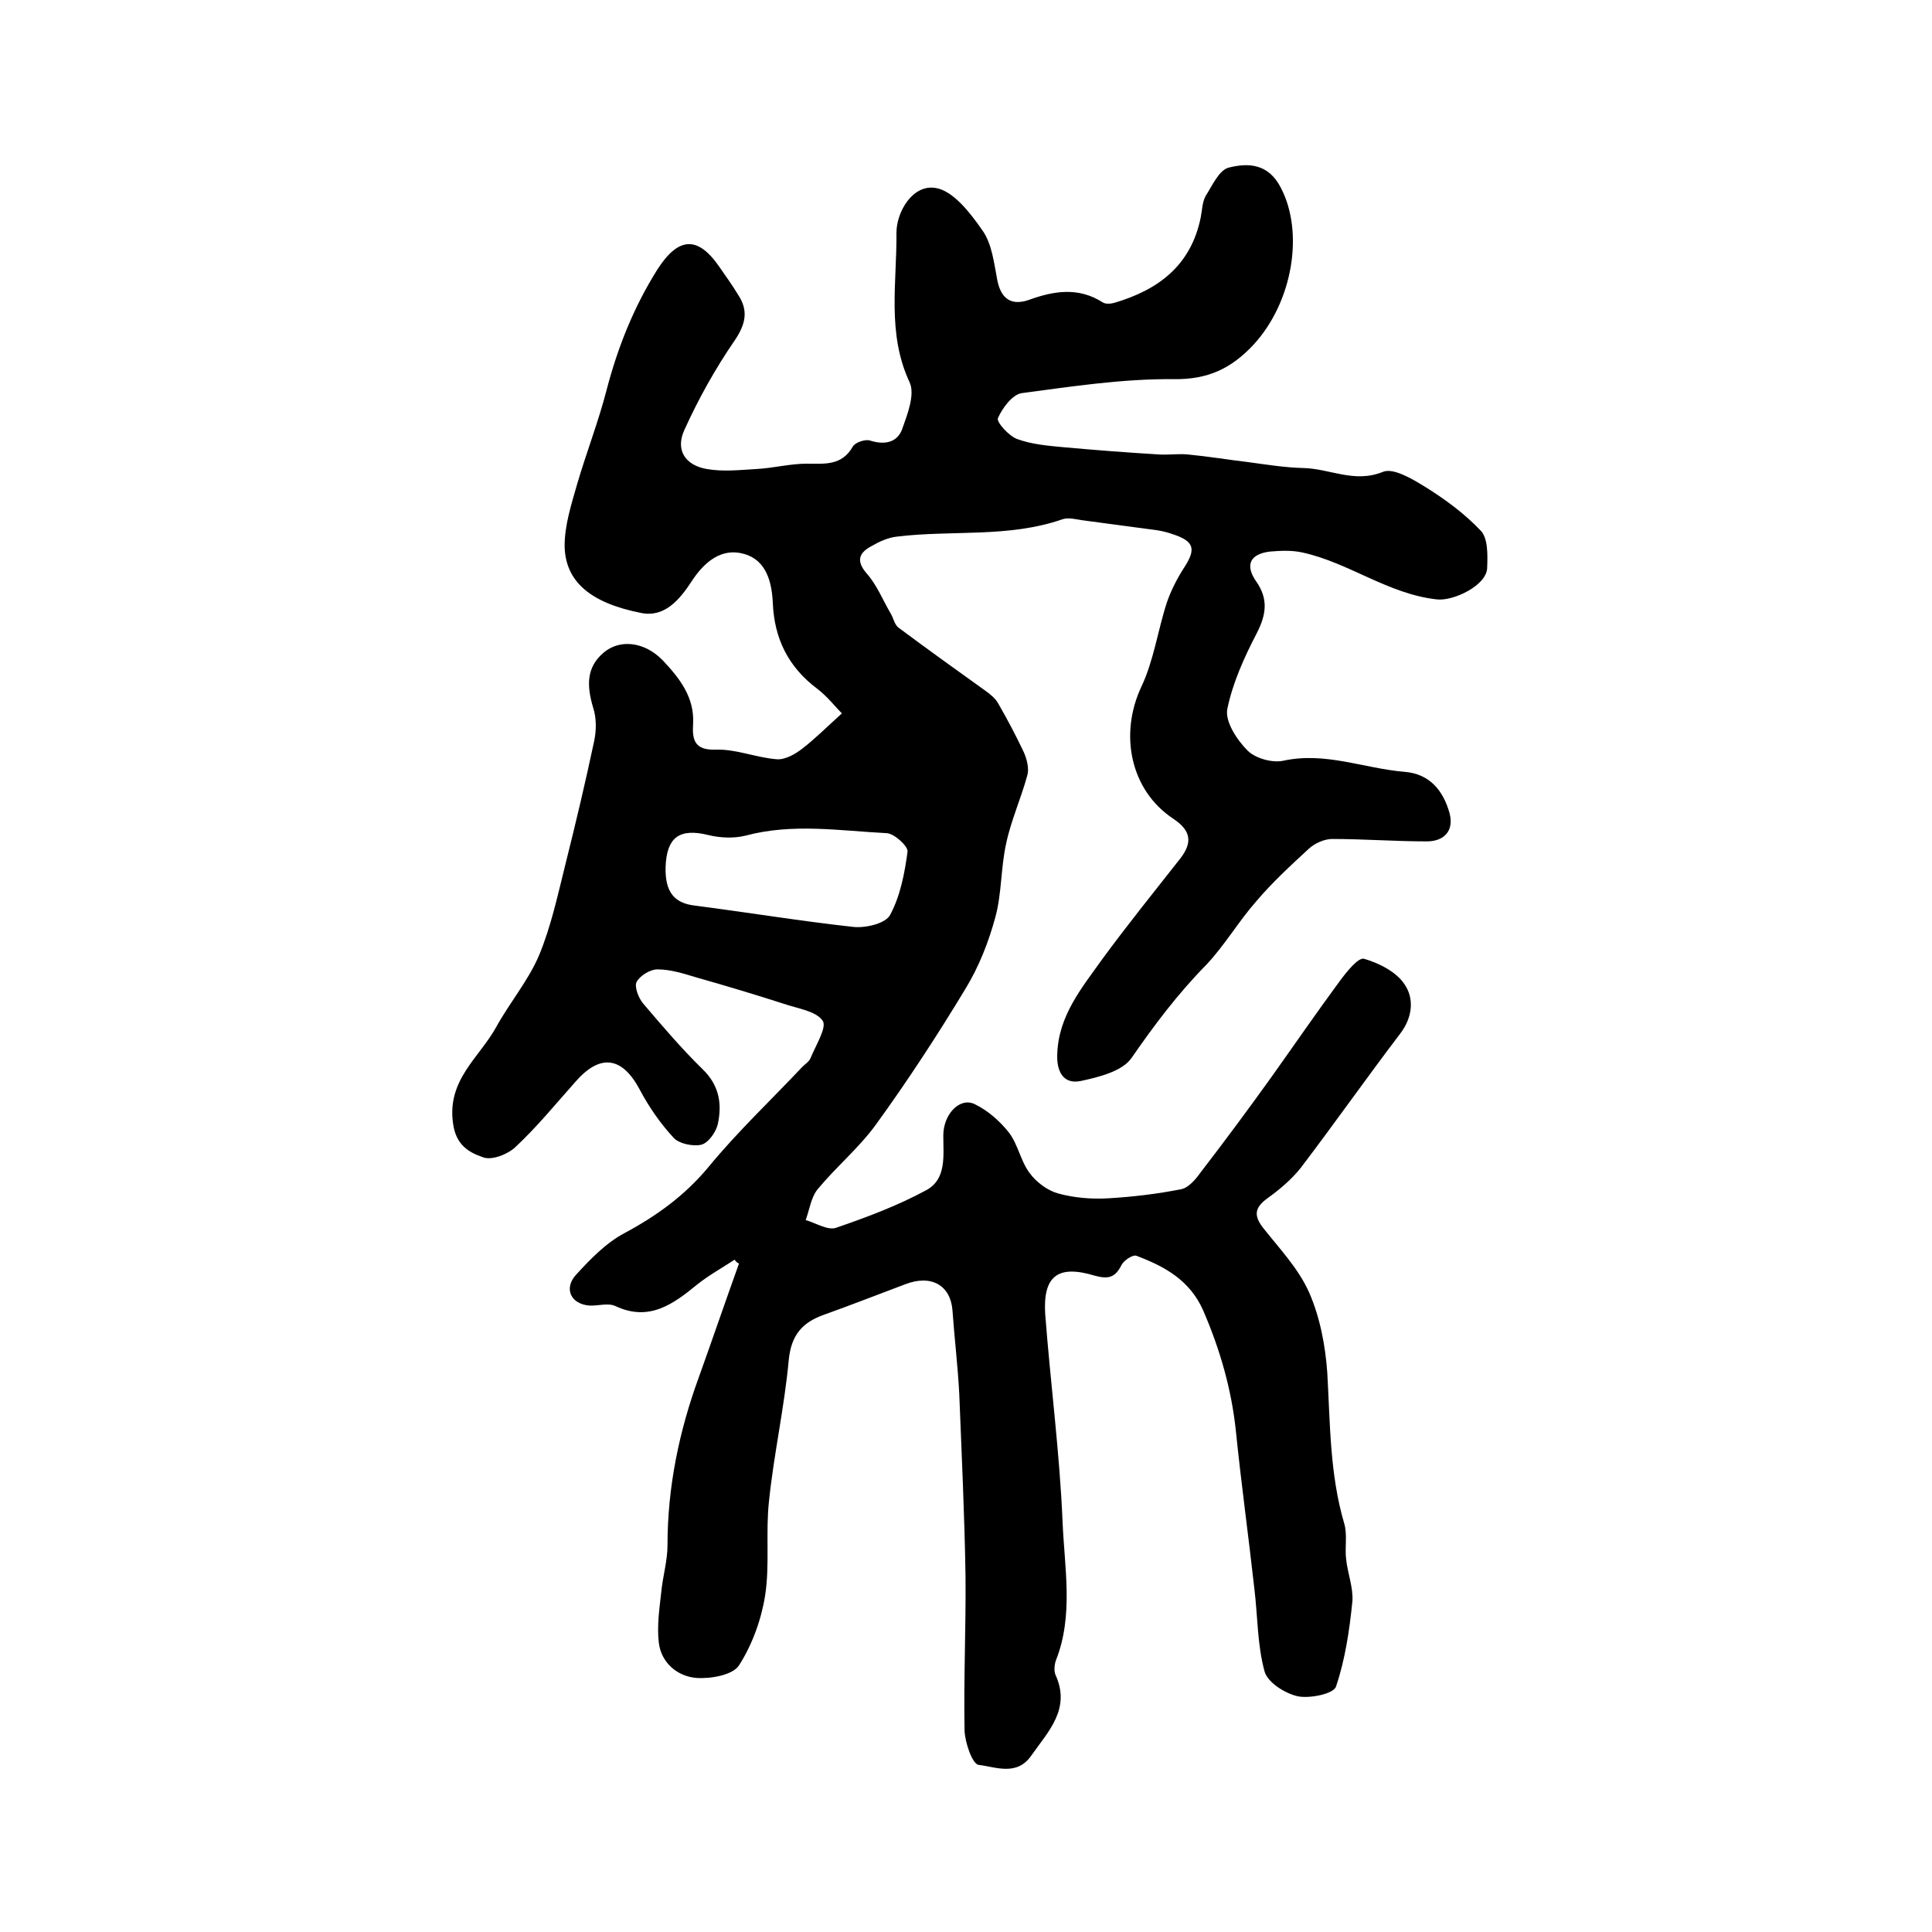
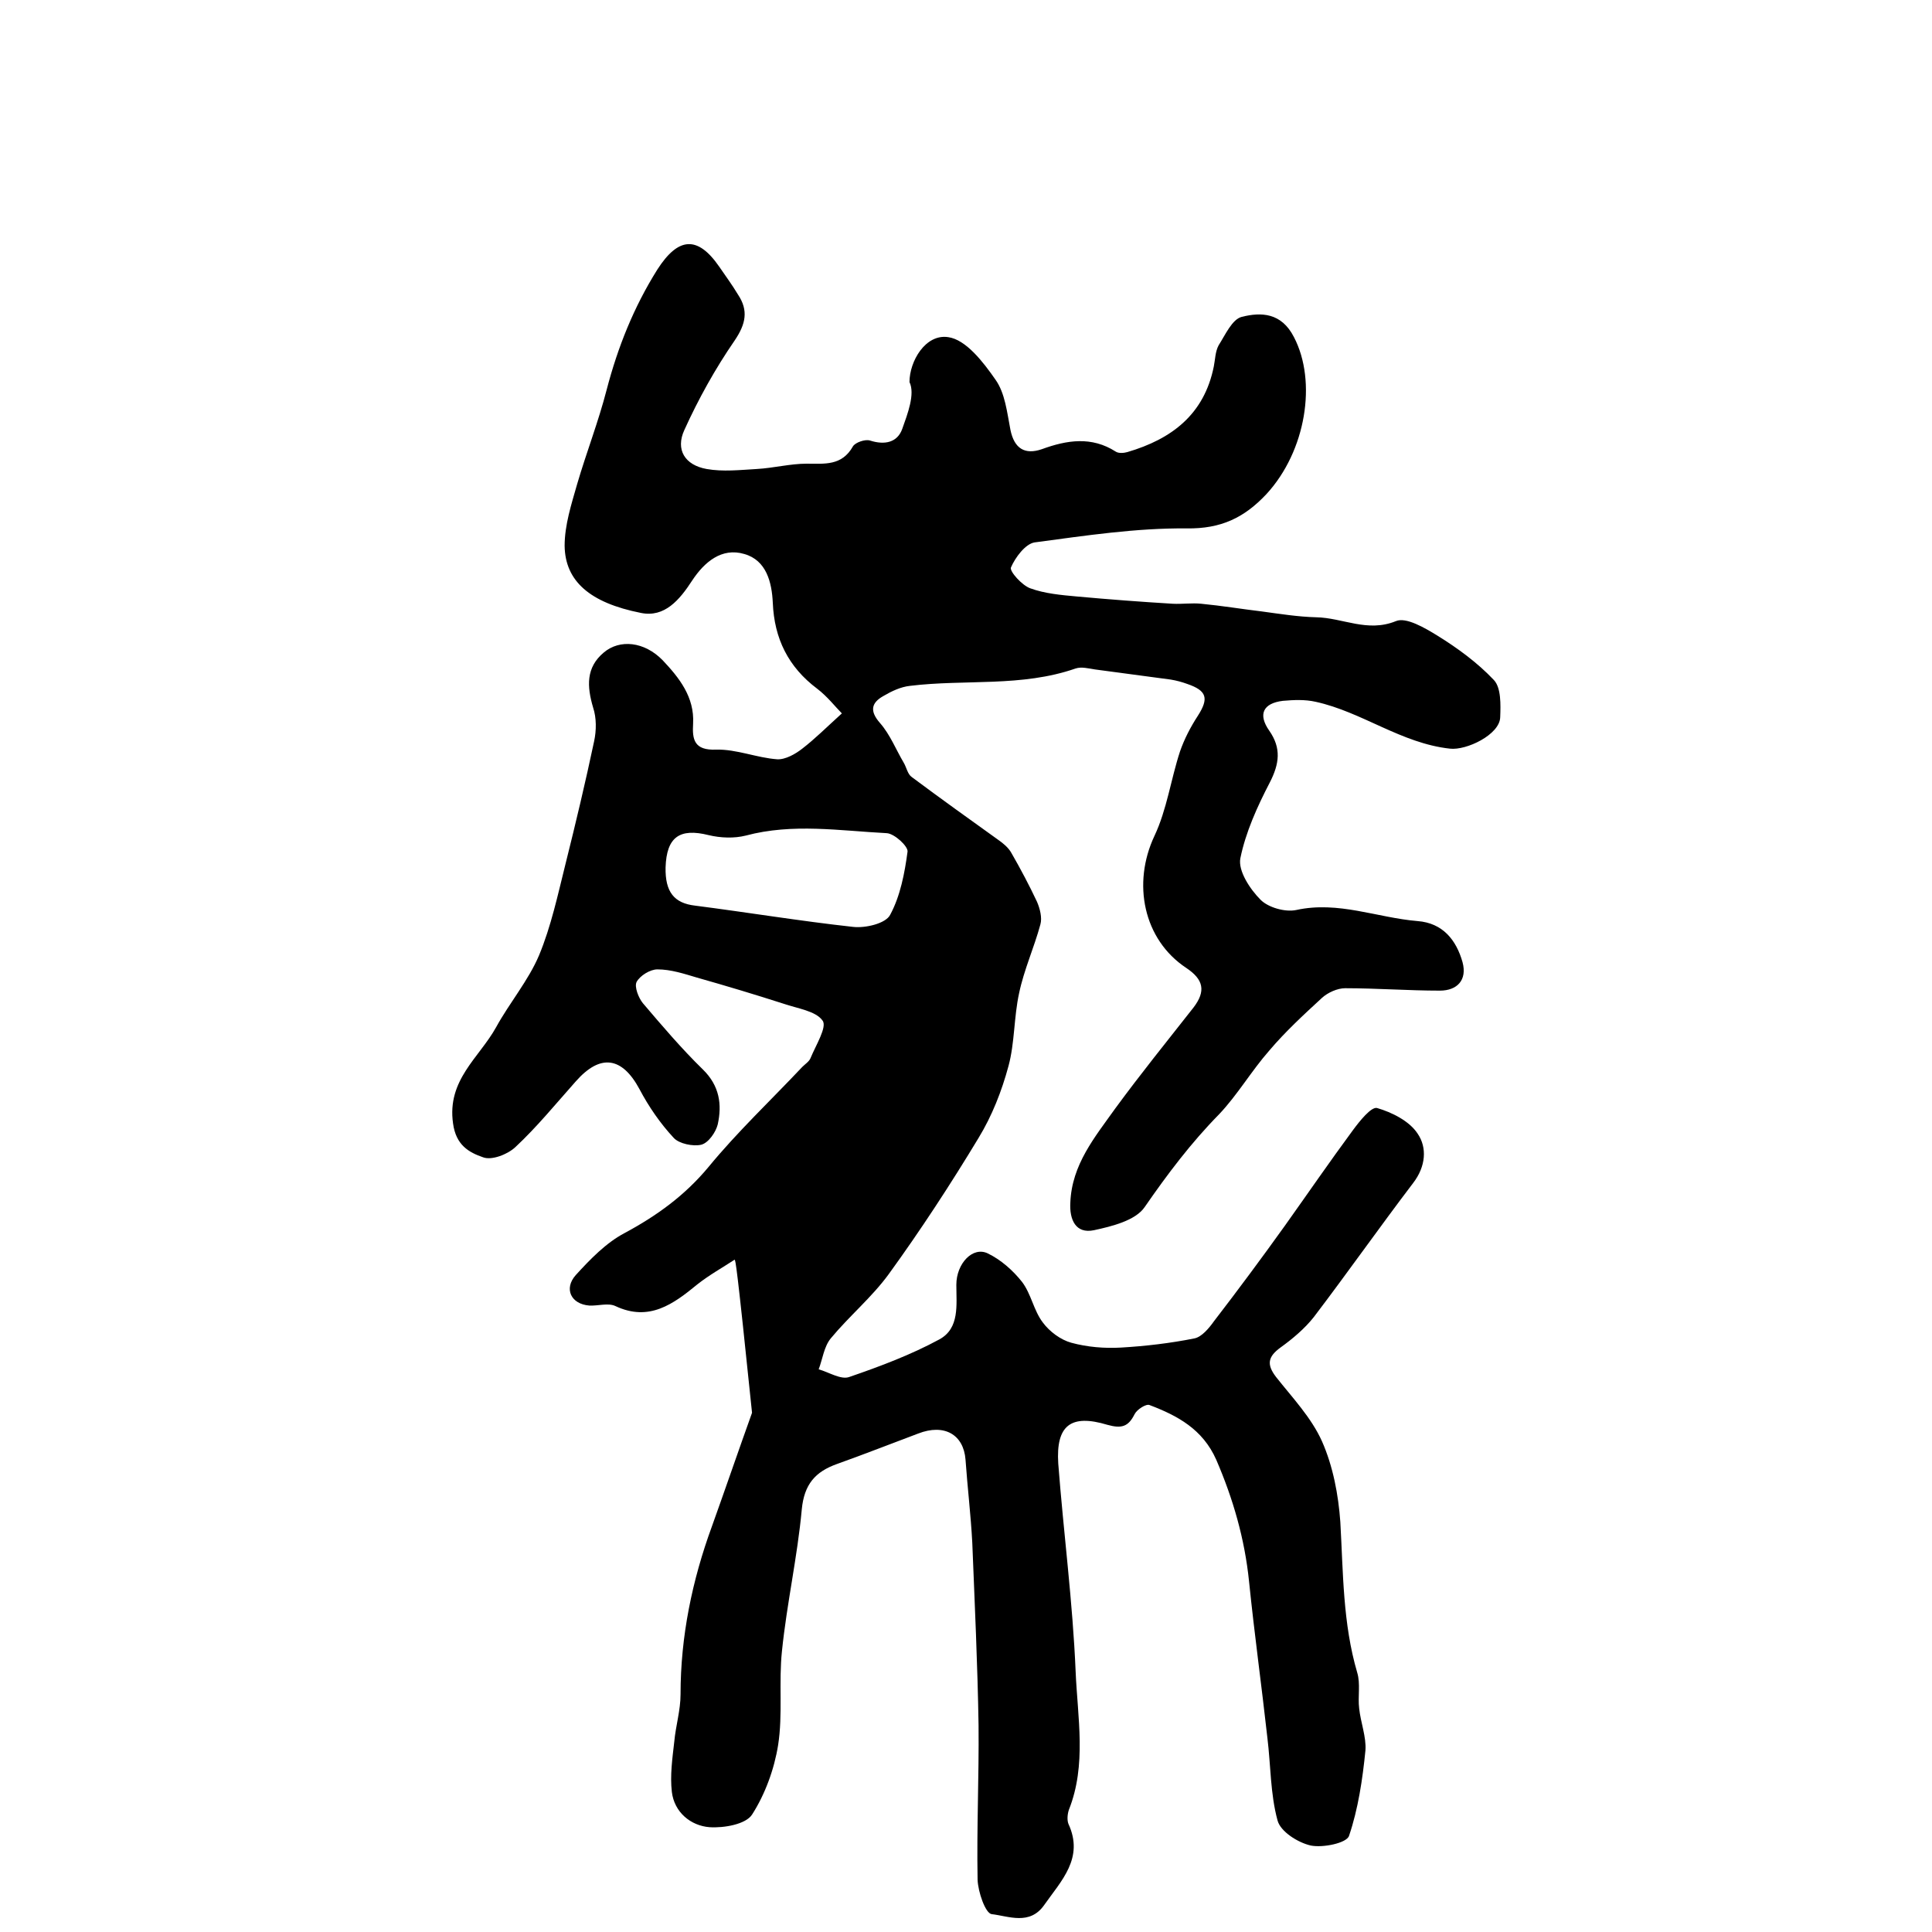
<svg xmlns="http://www.w3.org/2000/svg" version="1.1" id="图层_1" x="0px" y="0px" viewBox="0 0 400 400" style="enable-background:new 0 0 400 400;" xml:space="preserve">
  <style type="text/css">
	.st0{fill:#FFFFFF;}
</style>
  <g>
-     <path d="M152.1,260.8c-2.6,1.7-5.3,3.2-7.7,5.1c-5,4.1-10,7.8-17,4.5c-1.5-0.7-3.6,0-5.4-0.1c-3.8-0.3-5.3-3.5-2.8-6.3   c3-3.3,6.3-6.7,10.1-8.7c6.7-3.6,12.5-7.8,17.4-13.7c6-7.3,12.9-13.8,19.4-20.7c0.6-0.6,1.4-1.1,1.7-1.8c1.1-2.7,3.5-6.5,2.5-7.8   c-1.4-2-5.2-2.5-8.1-3.5c-5.9-1.9-11.9-3.7-17.9-5.4c-2.7-0.8-5.4-1.7-8.2-1.7c-1.5,0-3.6,1.3-4.3,2.6c-0.5,1,0.4,3.3,1.3,4.4   c4,4.7,8,9.4,12.4,13.7c3.5,3.4,4,7.3,3.1,11.4c-0.4,1.6-1.9,3.8-3.4,4.2c-1.7,0.4-4.6-0.2-5.7-1.4c-2.8-3-5.2-6.5-7.1-10.1   c-3.6-6.7-8.1-7.4-13.2-1.6c-4.1,4.6-8,9.4-12.5,13.6c-1.6,1.5-4.9,2.8-6.7,2.1c-2.9-1-5.6-2.5-6.2-7c-1.3-9,5.4-13.6,8.9-19.9   c2.8-5.1,6.7-9.7,8.9-14.9c2.5-6,3.9-12.6,5.5-19c2.1-8.4,4.1-16.8,5.9-25.3c0.5-2.3,0.5-4.9-0.2-7c-1.3-4.4-1.5-8.3,2.2-11.4   c3.3-2.8,8.4-2.3,12.2,1.6c3.4,3.6,6.6,7.6,6.3,13.1c-0.2,3.3,0.2,5.6,4.8,5.4c4.2-0.1,8.4,1.7,12.6,2c1.7,0.1,3.8-1.1,5.2-2.2   c2.6-2,5-4.4,8.2-7.3c-1.3-1.3-3-3.5-5.1-5.1c-6-4.5-8.9-10.4-9.2-17.8c-0.2-4.2-1.3-8.8-5.9-10.1c-4.7-1.4-8.3,1.7-10.8,5.5   c-2.6,4-5.7,7.7-10.6,6.7c-10.6-2.1-15.7-6.6-15.8-13.9c0-4.3,1.4-8.6,2.6-12.8c1.9-6.5,4.4-12.9,6.1-19.5   c2.3-8.8,5.6-17.1,10.5-24.9c4.3-6.7,8.3-7.1,12.8-0.6c1.3,1.9,2.7,3.8,3.9,5.8c2.2,3.3,1.6,6.1-0.7,9.5c-4,5.8-7.5,12.1-10.4,18.5   c-1.9,4.1,0.1,7.3,4.6,8.1c3.4,0.6,6.9,0.2,10.4,0c3.5-0.2,6.9-1.1,10.3-1.1c3.7,0,7.3,0.5,9.6-3.6c0.5-0.8,2.5-1.5,3.5-1.2   c3.1,1,5.7,0.4,6.7-2.4c1.1-3.1,2.7-7.2,1.5-9.7c-4.7-10.1-2.6-20.6-2.7-30.9c0-4.3,3.3-10,8-9.3c3.7,0.5,7.3,5.2,9.8,8.8   c2,2.8,2.4,6.8,3.1,10.4c0.8,3.9,3,5.2,6.5,4c5.2-1.9,10.3-2.7,15.3,0.5c0.6,0.4,1.7,0.3,2.4,0.1c9.2-2.7,15.9-7.8,17.9-17.7   c0.3-1.5,0.3-3.1,1-4.4c1.4-2.2,2.8-5.4,4.8-5.9c4-1,8.2-0.9,10.8,4.2c4.8,9.2,2.5,23.6-5.7,32.5c-4.6,4.9-9.4,7.2-16.5,7.1   c-10.5-0.1-21,1.5-31.5,2.9c-1.9,0.3-4,3.1-4.9,5.2c-0.3,0.8,2.3,3.7,4,4.3c3,1.1,6.4,1.4,9.7,1.7c6.6,0.6,13.2,1.1,19.8,1.5   c2,0.1,4-0.2,5.9,0c4.2,0.4,8.4,1.1,12.6,1.6c3.7,0.5,7.4,1.1,11.2,1.2c5.5,0.1,10.6,3.2,16.5,0.8c2.1-0.9,6,1.4,8.6,3   c4.2,2.6,8.3,5.6,11.7,9.2c1.5,1.6,1.4,5.1,1.3,7.7c-0.1,3.6-7,6.9-10.4,6.5c-10.1-1.1-18.2-7.6-27.8-9.7c-2.2-0.5-4.5-0.4-6.8-0.2   c-4.1,0.5-5.2,2.8-2.8,6.2c2.5,3.6,2.1,6.8,0.1,10.7c-2.6,5-5,10.3-6.1,15.7c-0.5,2.6,2,6.4,4.2,8.6c1.6,1.6,5.1,2.6,7.4,2.1   c8.7-1.9,16.7,1.6,25.1,2.3c5.2,0.4,8,3.9,9.3,8.5c1,3.7-1.1,5.9-4.7,5.9c-6.5,0-13.1-0.5-19.6-0.5c-1.6,0-3.6,0.9-4.8,2   c-3.8,3.5-7.6,7-10.9,10.9c-3.7,4.2-6.6,9.2-10.4,13.2c-5.8,5.9-10.7,12.4-15.4,19.2c-1.9,2.8-6.8,4-10.5,4.8   c-3.8,0.8-5.1-2.2-4.9-5.7c0.3-7.9,5.1-13.6,9.3-19.5c5.2-7.1,10.7-13.9,16.2-20.9c2.6-3.4,2.1-5.8-1.5-8.2   c-8.9-5.9-11.2-17.5-6.6-27.3c2.6-5.5,3.4-11.7,5.3-17.5c0.9-2.6,2.2-5.1,3.7-7.4c2.3-3.6,1.9-5.2-2.2-6.6   c-1.1-0.4-2.2-0.7-3.4-0.9c-5.2-0.7-10.4-1.4-15.7-2.1c-1.3-0.2-2.8-0.6-4-0.2c-11.2,3.9-22.9,2.2-34.3,3.6   c-1.9,0.2-3.8,1.1-5.5,2.1c-2.5,1.4-2.9,3.1-0.7,5.6c2.1,2.4,3.3,5.5,4.9,8.2c0.6,1,0.8,2.4,1.7,3c5.9,4.4,11.9,8.7,17.9,13   c1,0.7,2.1,1.6,2.7,2.7c1.9,3.3,3.7,6.7,5.3,10.1c0.6,1.4,1.1,3.3,0.7,4.7c-1.3,4.8-3.4,9.4-4.4,14.2c-1.1,5-0.9,10.3-2.2,15.1   c-1.4,5.2-3.4,10.3-6.2,14.9c-5.8,9.6-12,19.1-18.6,28.2c-3.5,4.8-8.2,8.7-12,13.3c-1.4,1.7-1.7,4.3-2.5,6.4   c2.1,0.6,4.6,2.2,6.3,1.6c6.4-2.2,12.8-4.6,18.7-7.8c4.2-2.3,3.5-7.1,3.5-11.3c0-4.4,3.4-8,6.5-6.5c2.7,1.3,5.2,3.5,7.1,5.9   c1.9,2.5,2.4,5.9,4.3,8.4c1.4,1.9,3.7,3.6,5.9,4.2c3.3,0.9,6.9,1.2,10.3,1c5.1-0.3,10.2-0.9,15.2-1.9c1.5-0.3,3-2.1,4-3.5   c5-6.5,9.9-13.1,14.7-19.8c4.7-6.6,9.3-13.3,14.1-19.8c1.4-1.9,3.8-4.9,5-4.6c3.1,0.9,6.7,2.7,8.4,5.3c2,2.9,1.7,6.8-0.9,10.2   c-7,9.2-13.6,18.6-20.6,27.8c-1.9,2.4-4.4,4.5-6.9,6.3c-2.6,1.9-2.9,3.5-0.9,6.1c3.4,4.3,7.3,8.4,9.5,13.3   c2.3,5.2,3.4,11.1,3.8,16.7c0.6,10.5,0.5,21,3.5,31.2c0.7,2.3,0.1,5,0.4,7.4c0.3,2.9,1.5,5.9,1.3,8.7c-0.6,6-1.5,12.1-3.4,17.7   c-0.5,1.5-5.4,2.5-7.9,2c-2.7-0.6-6.3-2.9-6.9-5.2c-1.5-5.5-1.4-11.4-2.1-17.1c-1.2-10.8-2.7-21.6-3.8-32.4   c-0.9-8.8-3.3-17.1-6.8-25.2c-2.8-6.3-8-9.1-13.8-11.3c-0.7-0.3-2.6,0.9-3.1,1.9c-1.3,2.6-2.7,3-5.6,2.2c-7.6-2.3-10.7,0.1-10.2,8   c1.1,14.4,3,28.7,3.6,43.1c0.4,9.5,2.3,19.3-1.4,28.6c-0.3,0.9-0.4,2.1-0.1,2.9c3.3,7.1-1.5,11.8-5,16.8c-3,4.3-7.4,2.3-10.9,1.9   c-1.3-0.2-2.8-4.6-2.9-7.1c-0.2-10.7,0.3-21.3,0.2-32c-0.2-12.6-0.8-25.2-1.3-37.8c-0.3-5.7-1-11.5-1.4-17.2   c-0.4-5.2-4.4-7.5-9.8-5.4c-5.6,2.1-11.2,4.3-16.8,6.3c-4.5,1.6-6.8,4.2-7.3,9.4c-0.9,9.8-3.1,19.5-4.1,29.3   c-0.7,6.5,0.2,13.1-0.8,19.5c-0.8,5-2.7,10.2-5.4,14.4c-1.3,2-5.8,2.8-8.8,2.6c-3.9-0.3-7.3-3.1-7.8-7.3c-0.4-3.4,0.1-6.9,0.5-10.4   c0.3-3.3,1.3-6.5,1.3-9.8c0-12,2.4-23.6,6.5-34.8c2.8-7.8,5.5-15.7,8.3-23.5C152.5,261.4,152.3,261.1,152.1,260.8z M137.8,179.6   c-0.1,5.1,1.8,7.4,6.1,7.9c10.9,1.4,21.8,3.2,32.7,4.4c2.6,0.3,6.8-0.7,7.7-2.5c2.1-3.9,3-8.6,3.6-13.1c0.1-1.1-2.7-3.7-4.3-3.8   c-9.7-0.5-19.5-2.1-29.2,0.5c-2.4,0.6-5.2,0.5-7.7-0.1C140.7,171.4,138,173.3,137.8,179.6z" />
+     <path d="M152.1,260.8c-2.6,1.7-5.3,3.2-7.7,5.1c-5,4.1-10,7.8-17,4.5c-1.5-0.7-3.6,0-5.4-0.1c-3.8-0.3-5.3-3.5-2.8-6.3   c3-3.3,6.3-6.7,10.1-8.7c6.7-3.6,12.5-7.8,17.4-13.7c6-7.3,12.9-13.8,19.4-20.7c0.6-0.6,1.4-1.1,1.7-1.8c1.1-2.7,3.5-6.5,2.5-7.8   c-1.4-2-5.2-2.5-8.1-3.5c-5.9-1.9-11.9-3.7-17.9-5.4c-2.7-0.8-5.4-1.7-8.2-1.7c-1.5,0-3.6,1.3-4.3,2.6c-0.5,1,0.4,3.3,1.3,4.4   c4,4.7,8,9.4,12.4,13.7c3.5,3.4,4,7.3,3.1,11.4c-0.4,1.6-1.9,3.8-3.4,4.2c-1.7,0.4-4.6-0.2-5.7-1.4c-2.8-3-5.2-6.5-7.1-10.1   c-3.6-6.7-8.1-7.4-13.2-1.6c-4.1,4.6-8,9.4-12.5,13.6c-1.6,1.5-4.9,2.8-6.7,2.1c-2.9-1-5.6-2.5-6.2-7c-1.3-9,5.4-13.6,8.9-19.9   c2.8-5.1,6.7-9.7,8.9-14.9c2.5-6,3.9-12.6,5.5-19c2.1-8.4,4.1-16.8,5.9-25.3c0.5-2.3,0.5-4.9-0.2-7c-1.3-4.4-1.5-8.3,2.2-11.4   c3.3-2.8,8.4-2.3,12.2,1.6c3.4,3.6,6.6,7.6,6.3,13.1c-0.2,3.3,0.2,5.6,4.8,5.4c4.2-0.1,8.4,1.7,12.6,2c1.7,0.1,3.8-1.1,5.2-2.2   c2.6-2,5-4.4,8.2-7.3c-1.3-1.3-3-3.5-5.1-5.1c-6-4.5-8.9-10.4-9.2-17.8c-0.2-4.2-1.3-8.8-5.9-10.1c-4.7-1.4-8.3,1.7-10.8,5.5   c-2.6,4-5.7,7.7-10.6,6.7c-10.6-2.1-15.7-6.6-15.8-13.9c0-4.3,1.4-8.6,2.6-12.8c1.9-6.5,4.4-12.9,6.1-19.5   c2.3-8.8,5.6-17.1,10.5-24.9c4.3-6.7,8.3-7.1,12.8-0.6c1.3,1.9,2.7,3.8,3.9,5.8c2.2,3.3,1.6,6.1-0.7,9.5c-4,5.8-7.5,12.1-10.4,18.5   c-1.9,4.1,0.1,7.3,4.6,8.1c3.4,0.6,6.9,0.2,10.4,0c3.5-0.2,6.9-1.1,10.3-1.1c3.7,0,7.3,0.5,9.6-3.6c0.5-0.8,2.5-1.5,3.5-1.2   c3.1,1,5.7,0.4,6.7-2.4c1.1-3.1,2.7-7.2,1.5-9.7c0-4.3,3.3-10,8-9.3c3.7,0.5,7.3,5.2,9.8,8.8   c2,2.8,2.4,6.8,3.1,10.4c0.8,3.9,3,5.2,6.5,4c5.2-1.9,10.3-2.7,15.3,0.5c0.6,0.4,1.7,0.3,2.4,0.1c9.2-2.7,15.9-7.8,17.9-17.7   c0.3-1.5,0.3-3.1,1-4.4c1.4-2.2,2.8-5.4,4.8-5.9c4-1,8.2-0.9,10.8,4.2c4.8,9.2,2.5,23.6-5.7,32.5c-4.6,4.9-9.4,7.2-16.5,7.1   c-10.5-0.1-21,1.5-31.5,2.9c-1.9,0.3-4,3.1-4.9,5.2c-0.3,0.8,2.3,3.7,4,4.3c3,1.1,6.4,1.4,9.7,1.7c6.6,0.6,13.2,1.1,19.8,1.5   c2,0.1,4-0.2,5.9,0c4.2,0.4,8.4,1.1,12.6,1.6c3.7,0.5,7.4,1.1,11.2,1.2c5.5,0.1,10.6,3.2,16.5,0.8c2.1-0.9,6,1.4,8.6,3   c4.2,2.6,8.3,5.6,11.7,9.2c1.5,1.6,1.4,5.1,1.3,7.7c-0.1,3.6-7,6.9-10.4,6.5c-10.1-1.1-18.2-7.6-27.8-9.7c-2.2-0.5-4.5-0.4-6.8-0.2   c-4.1,0.5-5.2,2.8-2.8,6.2c2.5,3.6,2.1,6.8,0.1,10.7c-2.6,5-5,10.3-6.1,15.7c-0.5,2.6,2,6.4,4.2,8.6c1.6,1.6,5.1,2.6,7.4,2.1   c8.7-1.9,16.7,1.6,25.1,2.3c5.2,0.4,8,3.9,9.3,8.5c1,3.7-1.1,5.9-4.7,5.9c-6.5,0-13.1-0.5-19.6-0.5c-1.6,0-3.6,0.9-4.8,2   c-3.8,3.5-7.6,7-10.9,10.9c-3.7,4.2-6.6,9.2-10.4,13.2c-5.8,5.9-10.7,12.4-15.4,19.2c-1.9,2.8-6.8,4-10.5,4.8   c-3.8,0.8-5.1-2.2-4.9-5.7c0.3-7.9,5.1-13.6,9.3-19.5c5.2-7.1,10.7-13.9,16.2-20.9c2.6-3.4,2.1-5.8-1.5-8.2   c-8.9-5.9-11.2-17.5-6.6-27.3c2.6-5.5,3.4-11.7,5.3-17.5c0.9-2.6,2.2-5.1,3.7-7.4c2.3-3.6,1.9-5.2-2.2-6.6   c-1.1-0.4-2.2-0.7-3.4-0.9c-5.2-0.7-10.4-1.4-15.7-2.1c-1.3-0.2-2.8-0.6-4-0.2c-11.2,3.9-22.9,2.2-34.3,3.6   c-1.9,0.2-3.8,1.1-5.5,2.1c-2.5,1.4-2.9,3.1-0.7,5.6c2.1,2.4,3.3,5.5,4.9,8.2c0.6,1,0.8,2.4,1.7,3c5.9,4.4,11.9,8.7,17.9,13   c1,0.7,2.1,1.6,2.7,2.7c1.9,3.3,3.7,6.7,5.3,10.1c0.6,1.4,1.1,3.3,0.7,4.7c-1.3,4.8-3.4,9.4-4.4,14.2c-1.1,5-0.9,10.3-2.2,15.1   c-1.4,5.2-3.4,10.3-6.2,14.9c-5.8,9.6-12,19.1-18.6,28.2c-3.5,4.8-8.2,8.7-12,13.3c-1.4,1.7-1.7,4.3-2.5,6.4   c2.1,0.6,4.6,2.2,6.3,1.6c6.4-2.2,12.8-4.6,18.7-7.8c4.2-2.3,3.5-7.1,3.5-11.3c0-4.4,3.4-8,6.5-6.5c2.7,1.3,5.2,3.5,7.1,5.9   c1.9,2.5,2.4,5.9,4.3,8.4c1.4,1.9,3.7,3.6,5.9,4.2c3.3,0.9,6.9,1.2,10.3,1c5.1-0.3,10.2-0.9,15.2-1.9c1.5-0.3,3-2.1,4-3.5   c5-6.5,9.9-13.1,14.7-19.8c4.7-6.6,9.3-13.3,14.1-19.8c1.4-1.9,3.8-4.9,5-4.6c3.1,0.9,6.7,2.7,8.4,5.3c2,2.9,1.7,6.8-0.9,10.2   c-7,9.2-13.6,18.6-20.6,27.8c-1.9,2.4-4.4,4.5-6.9,6.3c-2.6,1.9-2.9,3.5-0.9,6.1c3.4,4.3,7.3,8.4,9.5,13.3   c2.3,5.2,3.4,11.1,3.8,16.7c0.6,10.5,0.5,21,3.5,31.2c0.7,2.3,0.1,5,0.4,7.4c0.3,2.9,1.5,5.9,1.3,8.7c-0.6,6-1.5,12.1-3.4,17.7   c-0.5,1.5-5.4,2.5-7.9,2c-2.7-0.6-6.3-2.9-6.9-5.2c-1.5-5.5-1.4-11.4-2.1-17.1c-1.2-10.8-2.7-21.6-3.8-32.4   c-0.9-8.8-3.3-17.1-6.8-25.2c-2.8-6.3-8-9.1-13.8-11.3c-0.7-0.3-2.6,0.9-3.1,1.9c-1.3,2.6-2.7,3-5.6,2.2c-7.6-2.3-10.7,0.1-10.2,8   c1.1,14.4,3,28.7,3.6,43.1c0.4,9.5,2.3,19.3-1.4,28.6c-0.3,0.9-0.4,2.1-0.1,2.9c3.3,7.1-1.5,11.8-5,16.8c-3,4.3-7.4,2.3-10.9,1.9   c-1.3-0.2-2.8-4.6-2.9-7.1c-0.2-10.7,0.3-21.3,0.2-32c-0.2-12.6-0.8-25.2-1.3-37.8c-0.3-5.7-1-11.5-1.4-17.2   c-0.4-5.2-4.4-7.5-9.8-5.4c-5.6,2.1-11.2,4.3-16.8,6.3c-4.5,1.6-6.8,4.2-7.3,9.4c-0.9,9.8-3.1,19.5-4.1,29.3   c-0.7,6.5,0.2,13.1-0.8,19.5c-0.8,5-2.7,10.2-5.4,14.4c-1.3,2-5.8,2.8-8.8,2.6c-3.9-0.3-7.3-3.1-7.8-7.3c-0.4-3.4,0.1-6.9,0.5-10.4   c0.3-3.3,1.3-6.5,1.3-9.8c0-12,2.4-23.6,6.5-34.8c2.8-7.8,5.5-15.7,8.3-23.5C152.5,261.4,152.3,261.1,152.1,260.8z M137.8,179.6   c-0.1,5.1,1.8,7.4,6.1,7.9c10.9,1.4,21.8,3.2,32.7,4.4c2.6,0.3,6.8-0.7,7.7-2.5c2.1-3.9,3-8.6,3.6-13.1c0.1-1.1-2.7-3.7-4.3-3.8   c-9.7-0.5-19.5-2.1-29.2,0.5c-2.4,0.6-5.2,0.5-7.7-0.1C140.7,171.4,138,173.3,137.8,179.6z" />
  </g>
</svg>